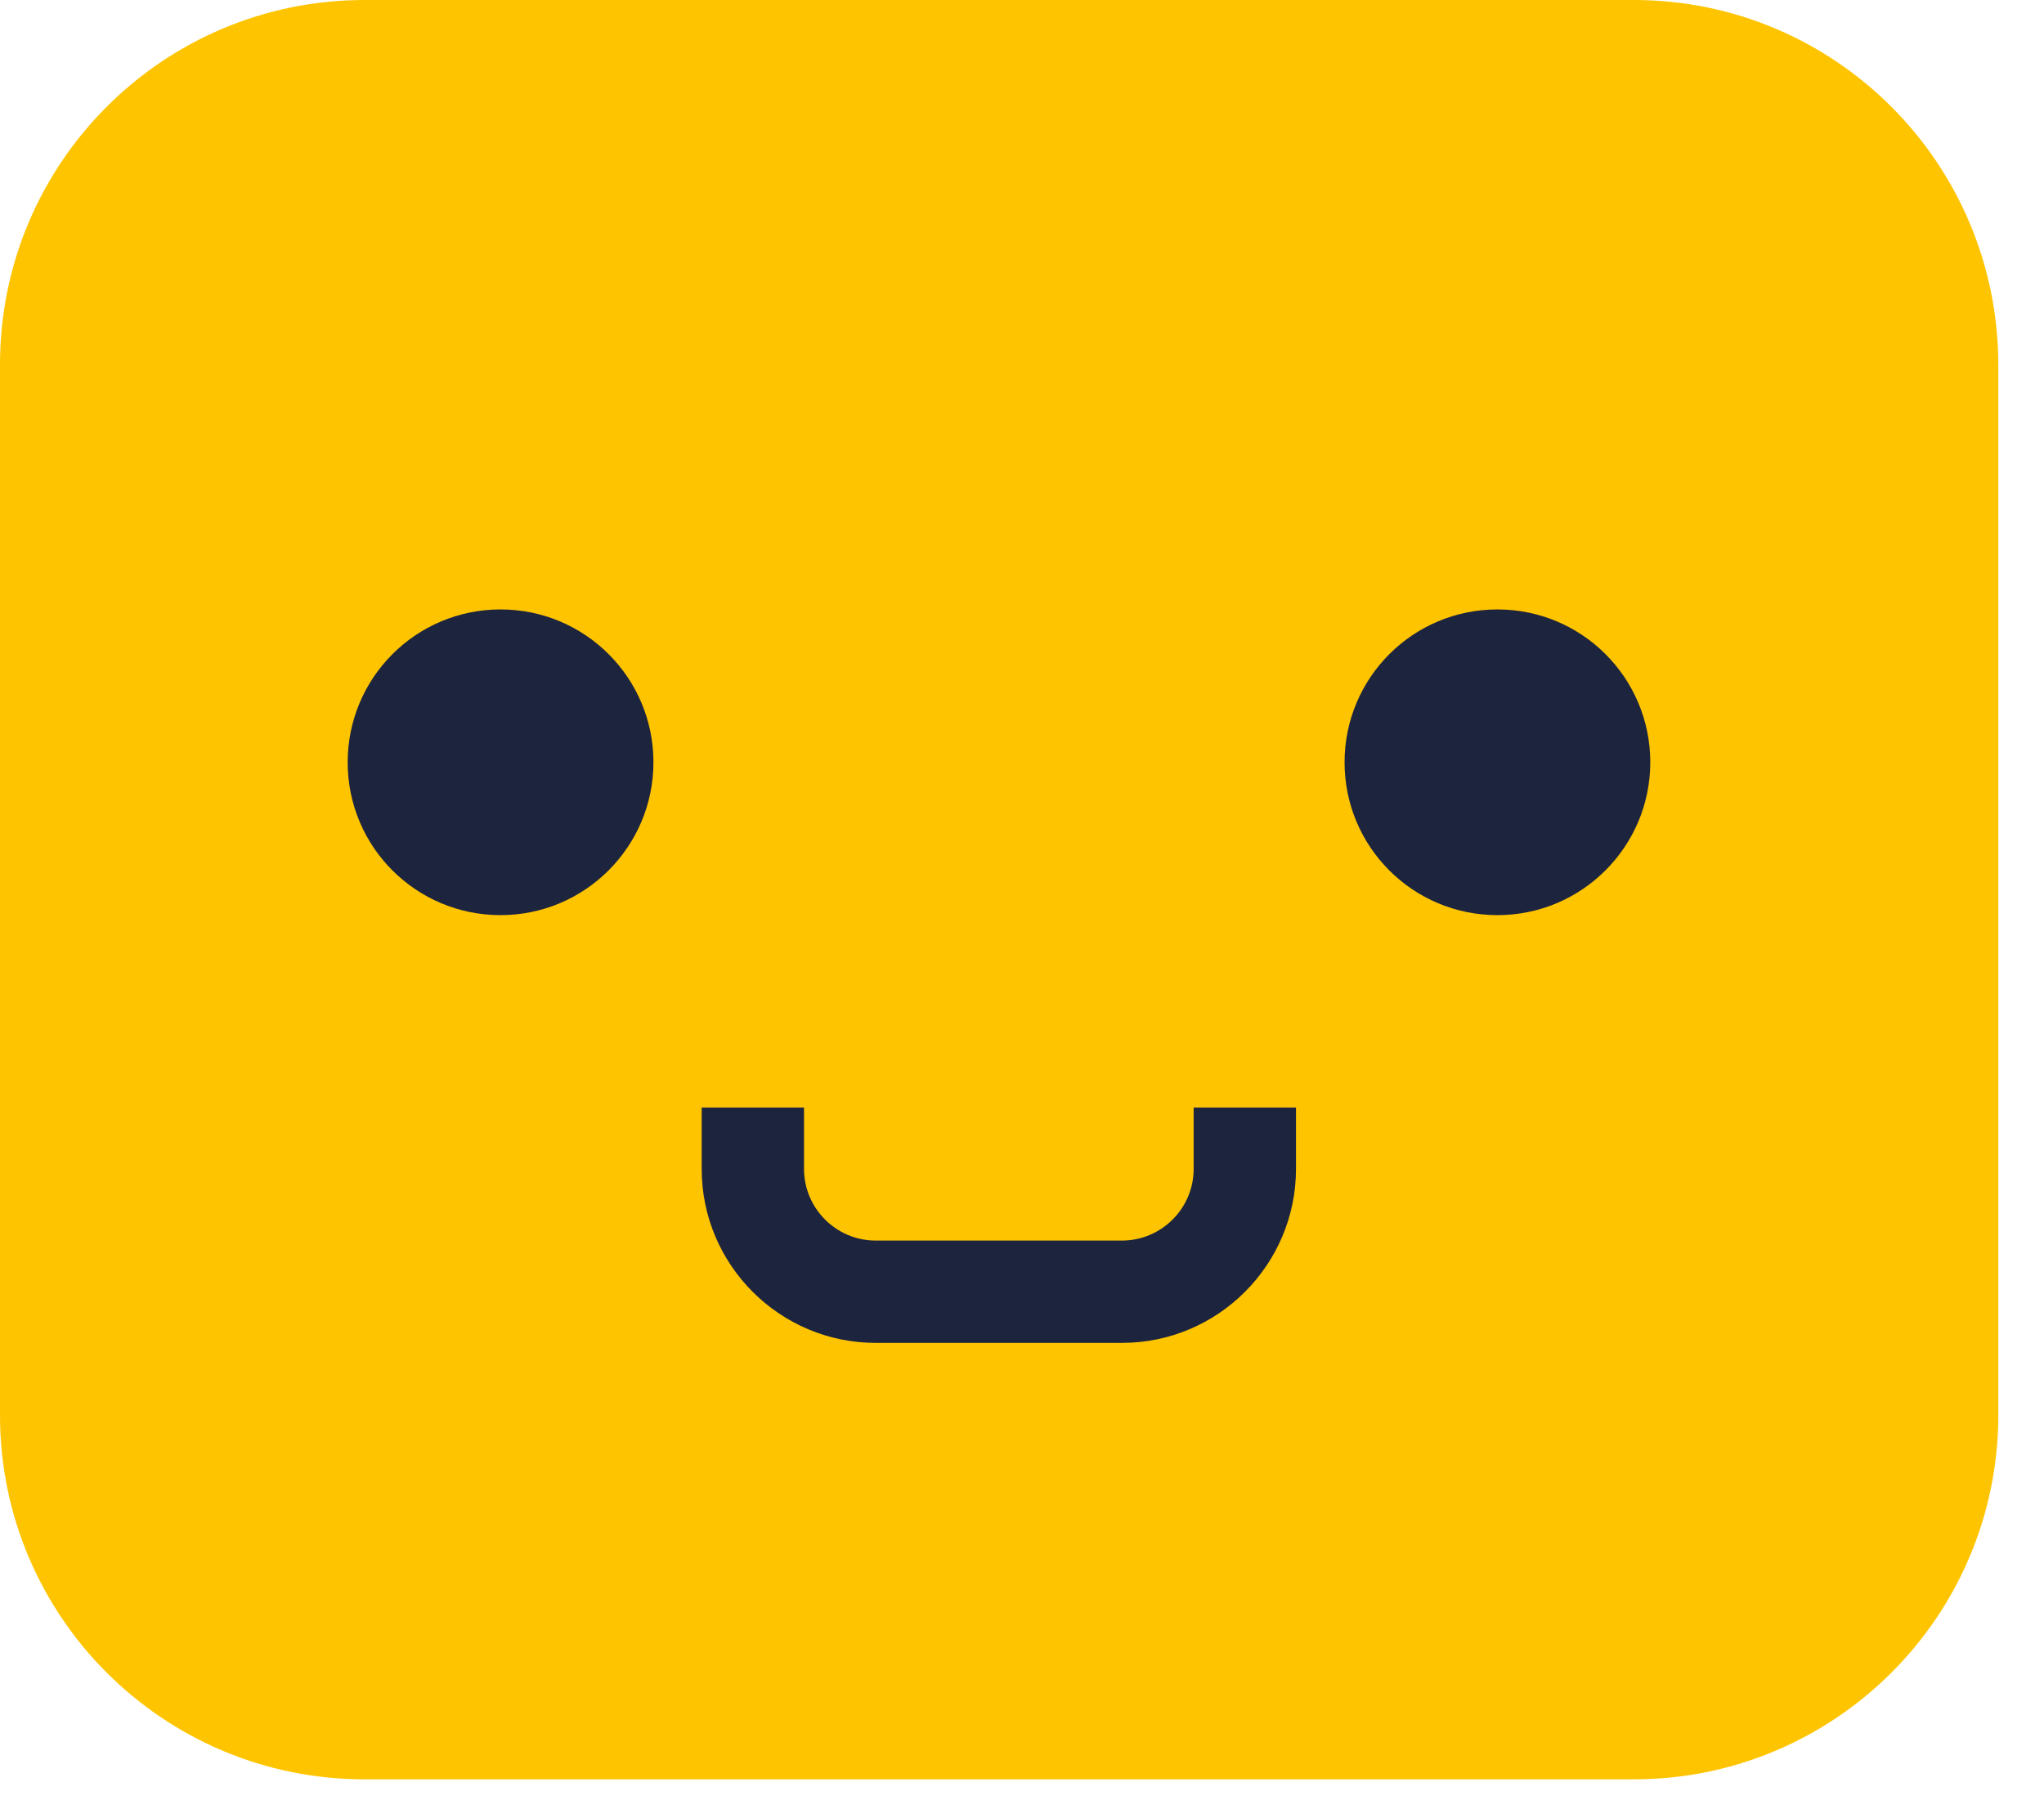
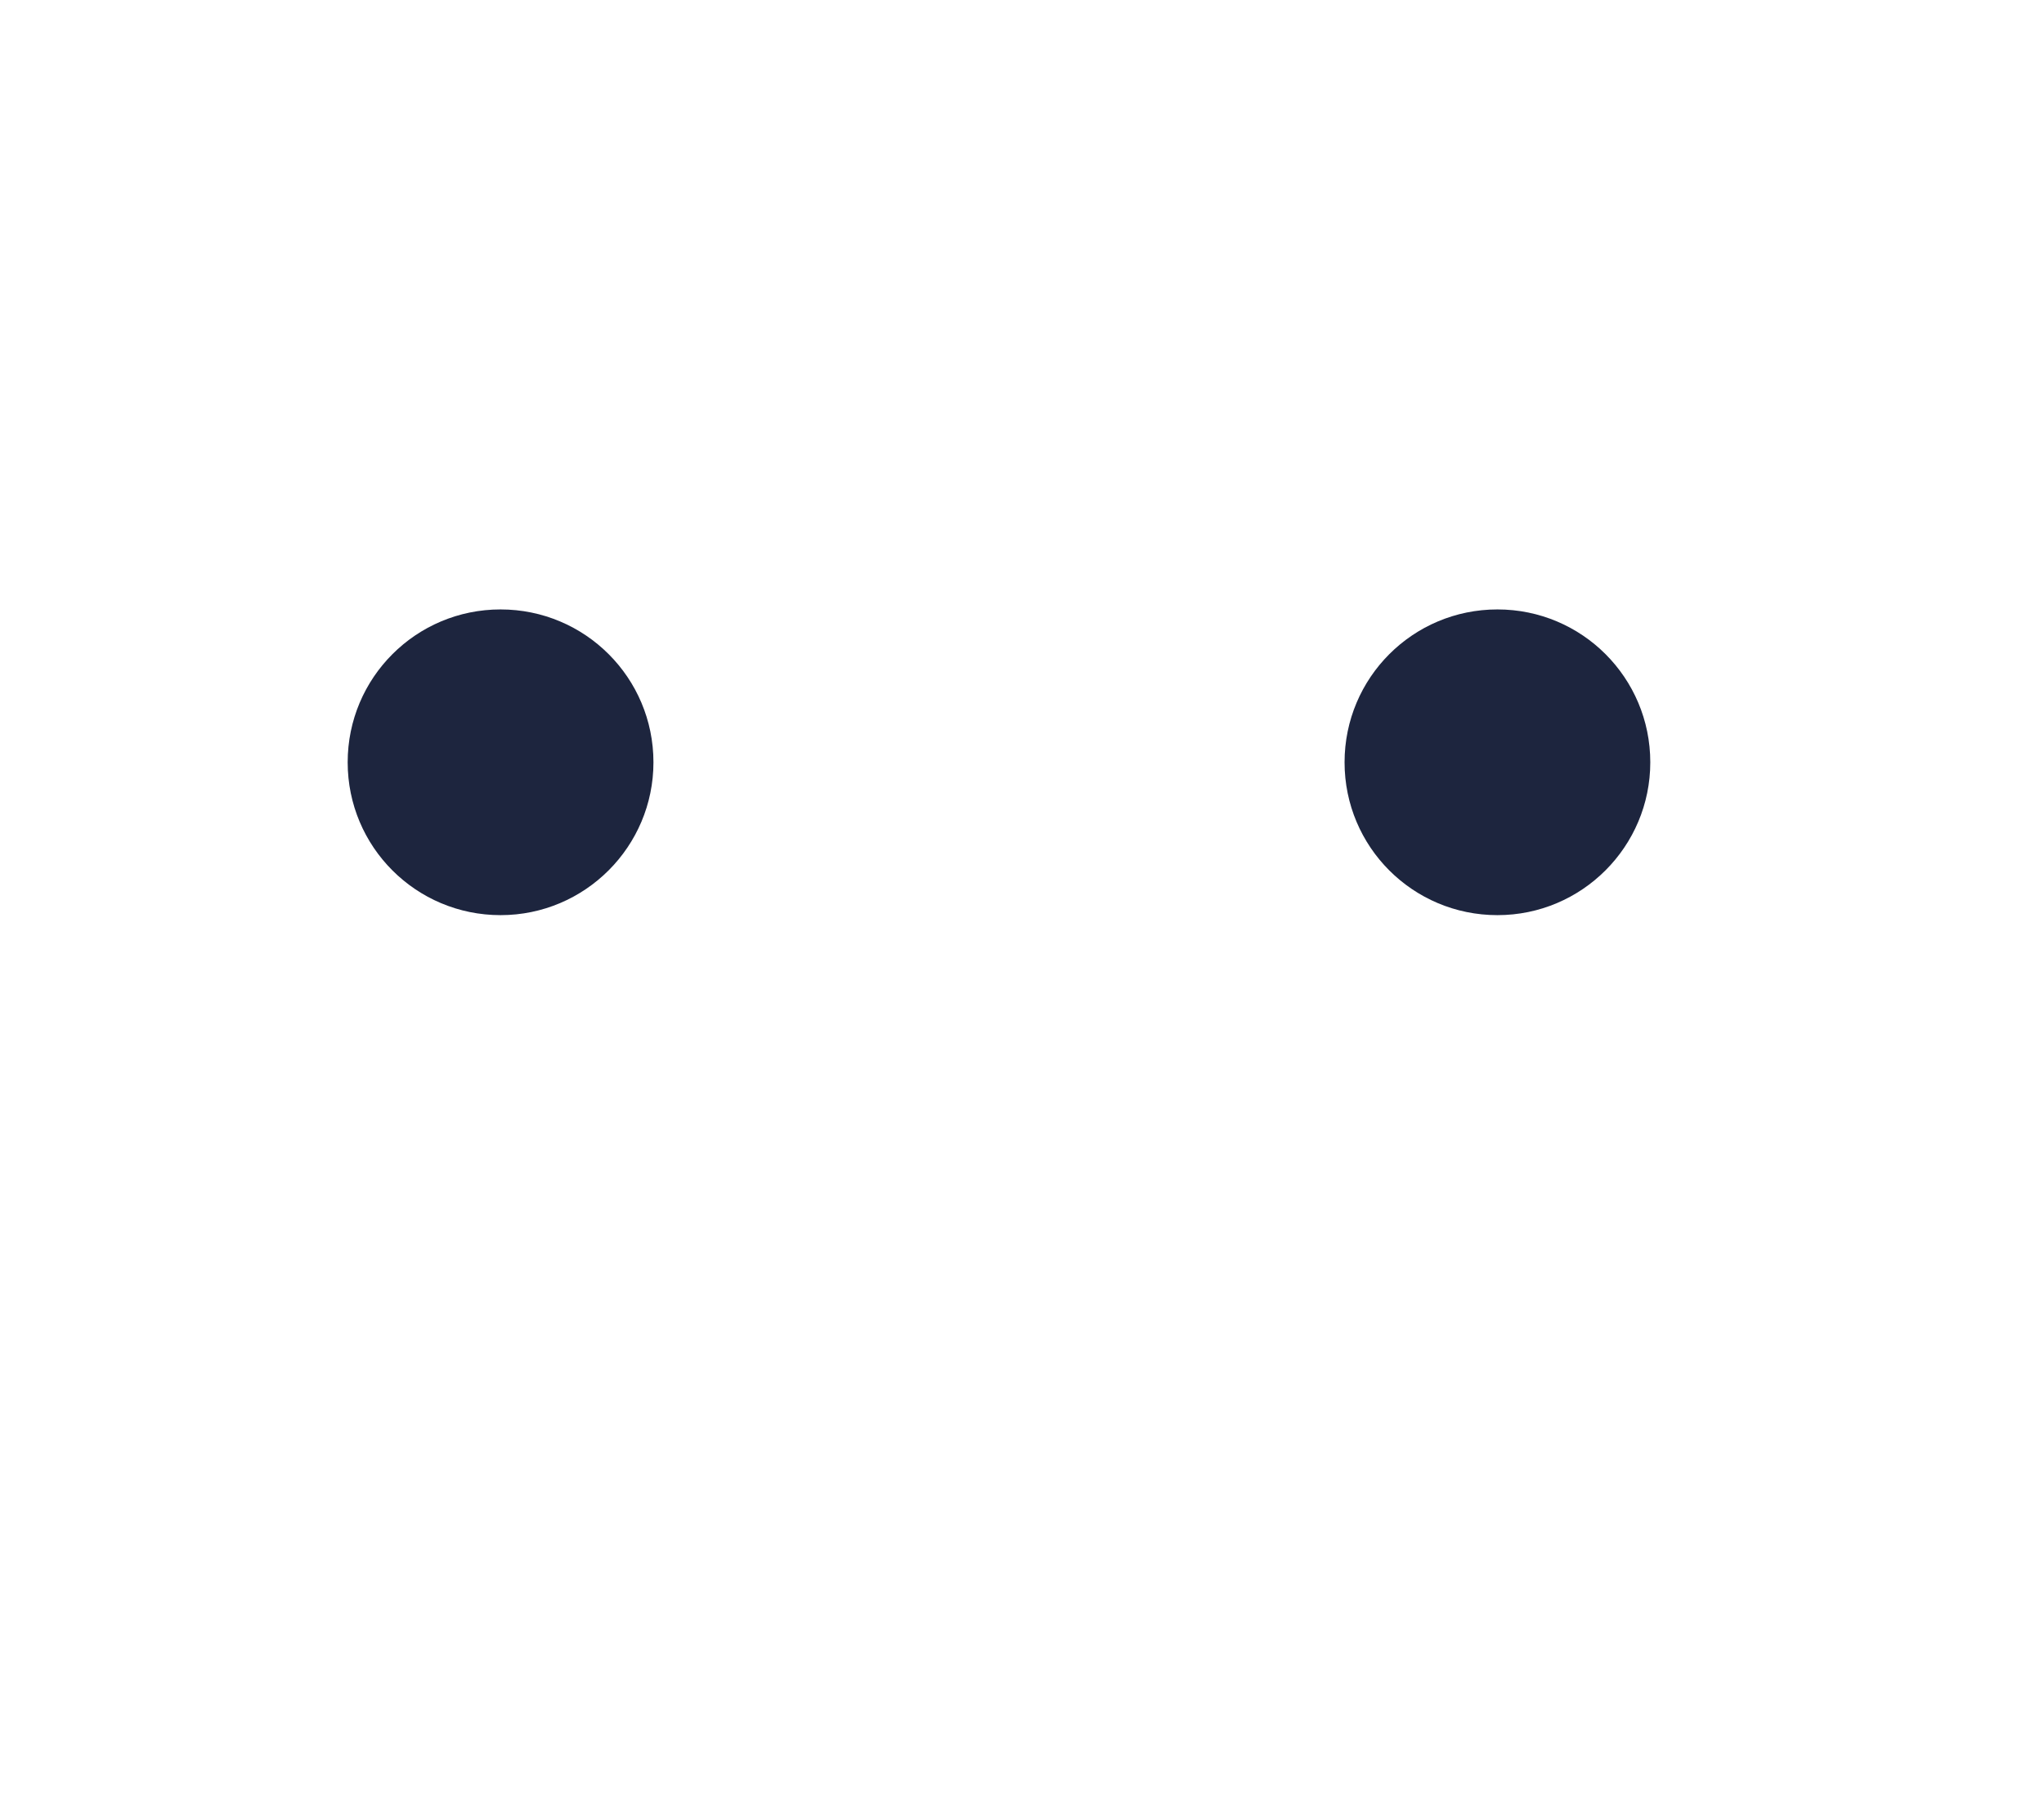
<svg xmlns="http://www.w3.org/2000/svg" width="42" height="37" viewBox="0 0 42 37" fill="none">
-   <path d="M33.571 0H7.49C3.352 0 0 3.352 0 7.49V29.086C0 33.218 3.352 36.569 7.49 36.569H33.571C37.703 36.569 41.061 33.218 41.061 29.079V7.49C41.054 3.352 37.703 0 33.571 0Z" fill="#FFC400" />
-   <path d="M26.63 24.024C26.63 25.991 25.029 27.599 23.054 27.599H17.993C16.026 27.599 14.418 25.998 14.418 24.024V22.762H16.521V24.024C16.521 24.831 17.179 25.496 17.993 25.496H23.054C23.862 25.496 24.527 24.838 24.527 24.024V22.762H26.63V24.024Z" fill="#1D253E" />
  <path d="M10.285 18.808C8.549 18.808 7.144 17.404 7.144 15.667C7.144 13.93 8.549 12.525 10.285 12.525C12.022 12.525 13.427 13.93 13.427 15.667C13.427 17.397 12.022 18.808 10.285 18.808Z" fill="#1D253E" />
  <path d="M30.769 18.808C29.032 18.808 27.628 17.404 27.628 15.667C27.628 13.93 29.032 12.525 30.769 12.525C32.506 12.525 33.91 13.93 33.91 15.667C33.91 17.397 32.506 18.808 30.769 18.808Z" fill="#1D253E" />
</svg>